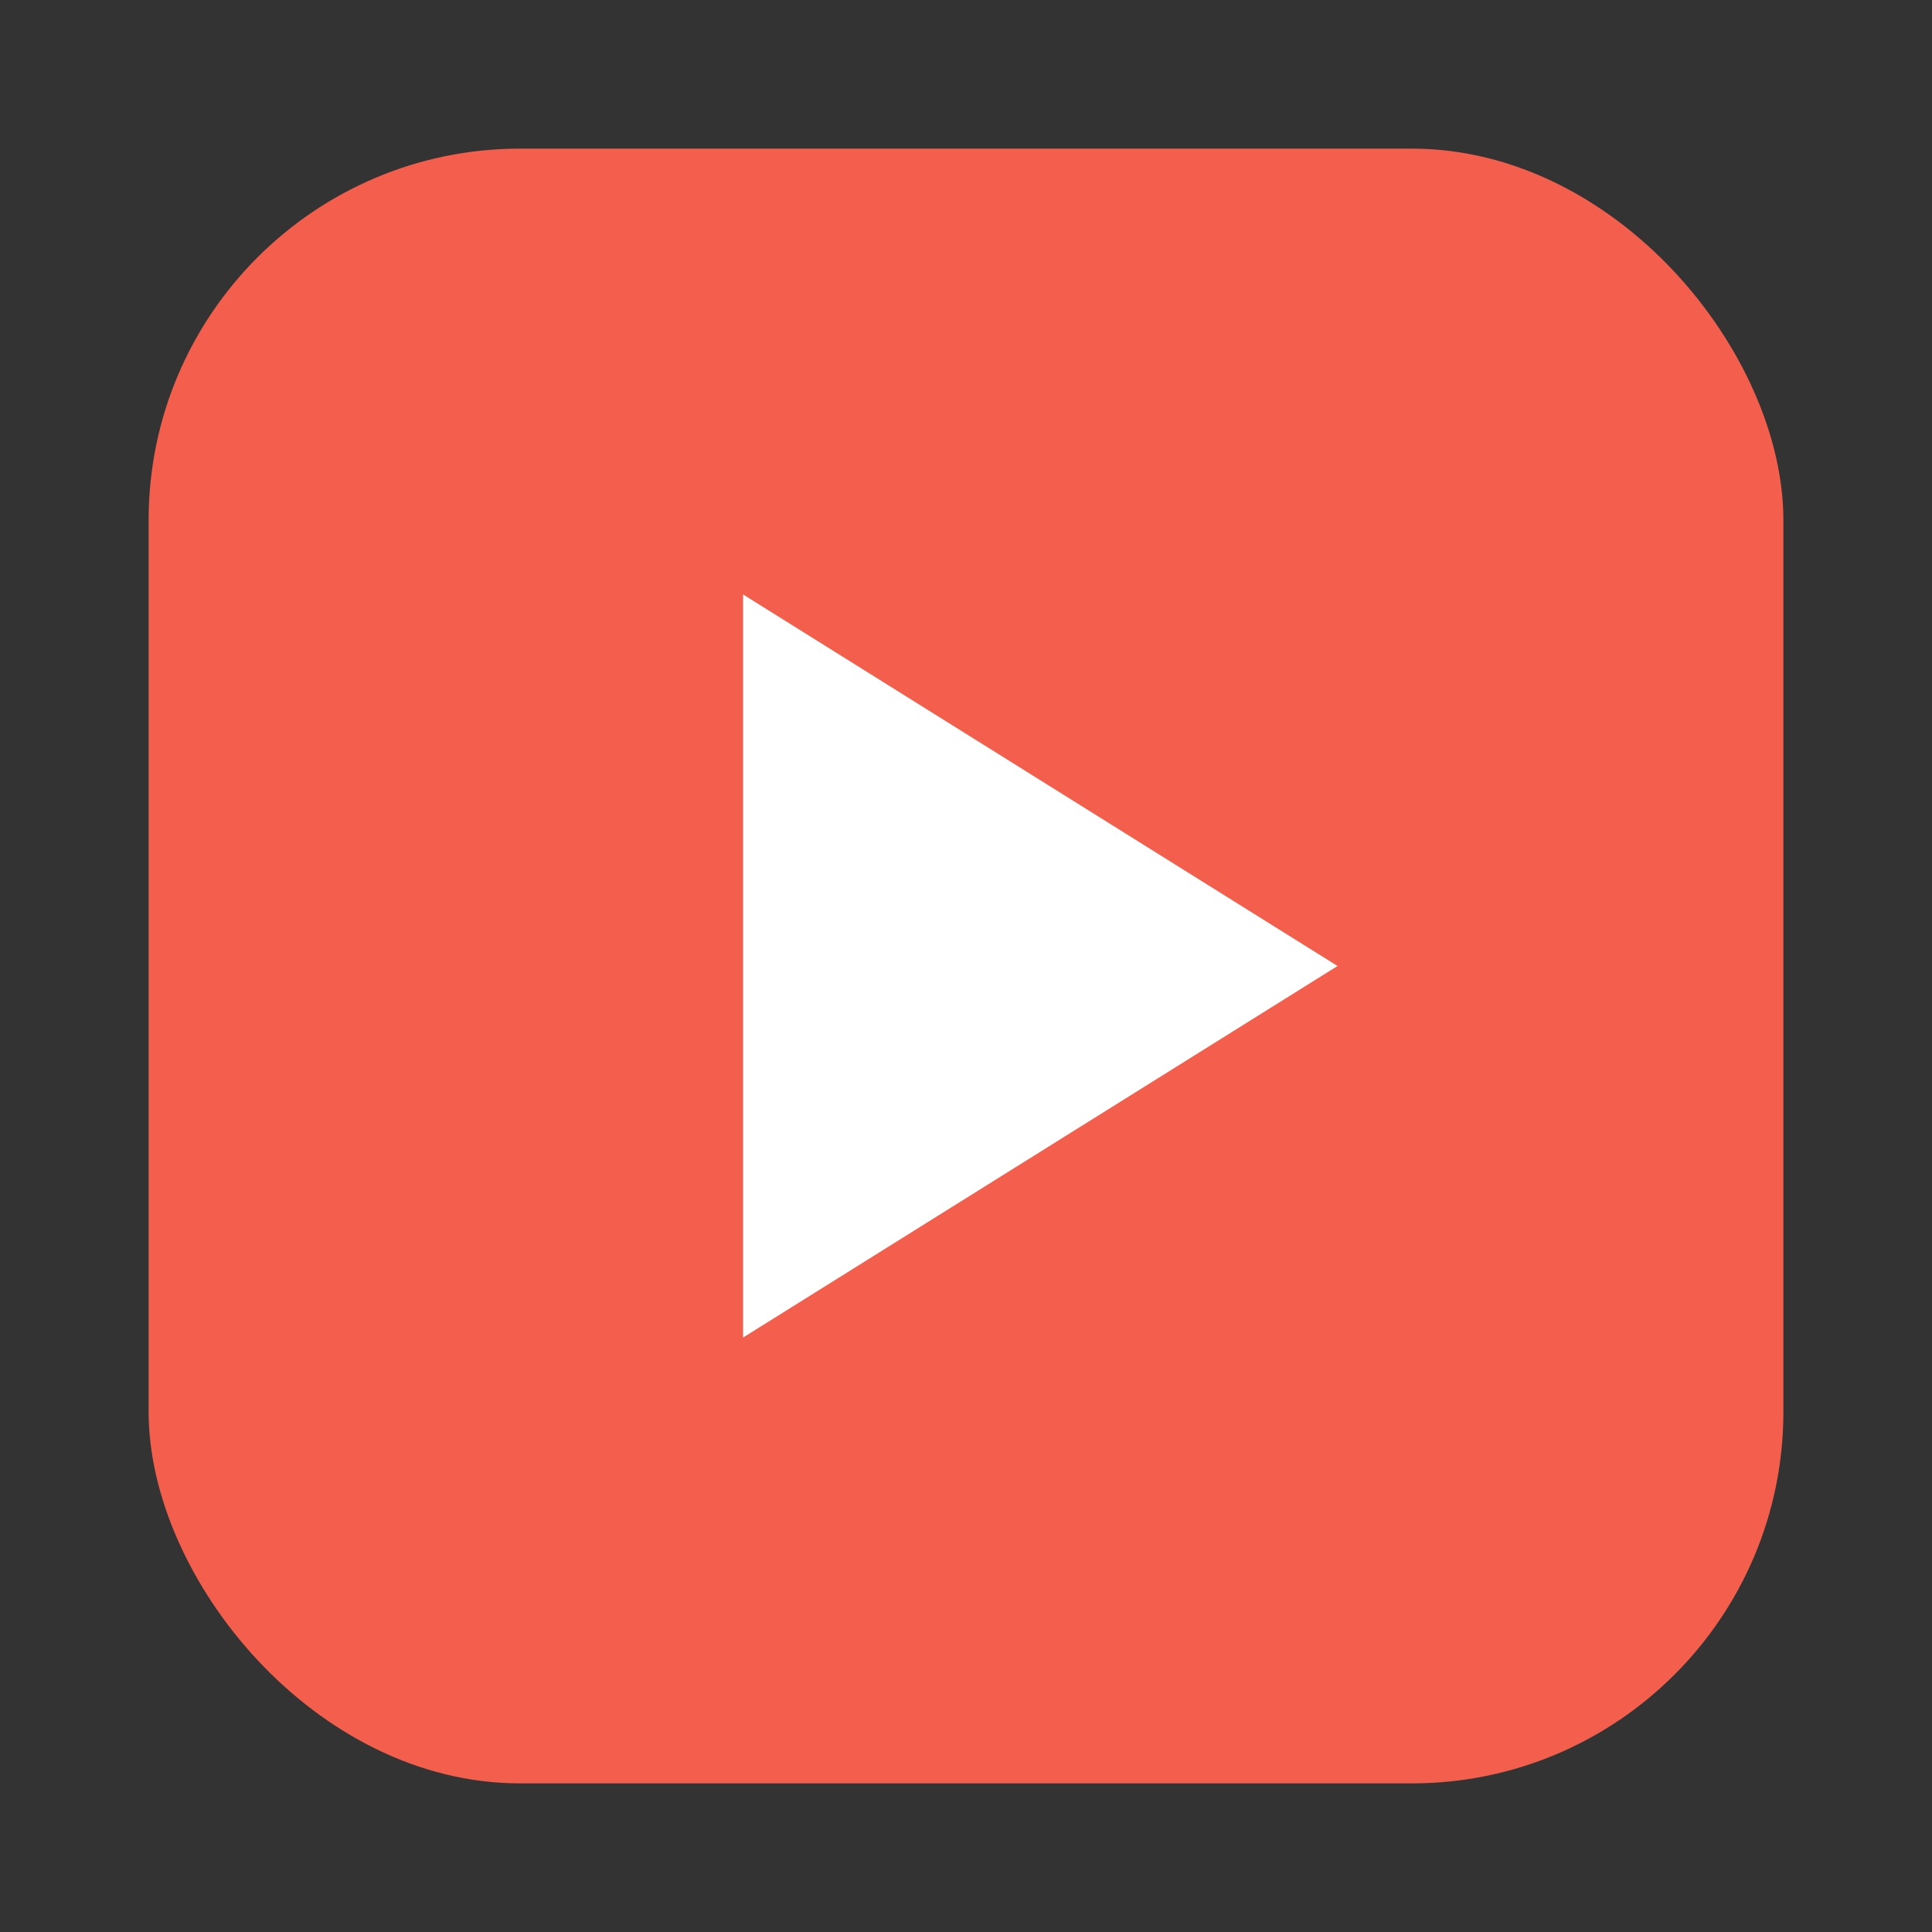
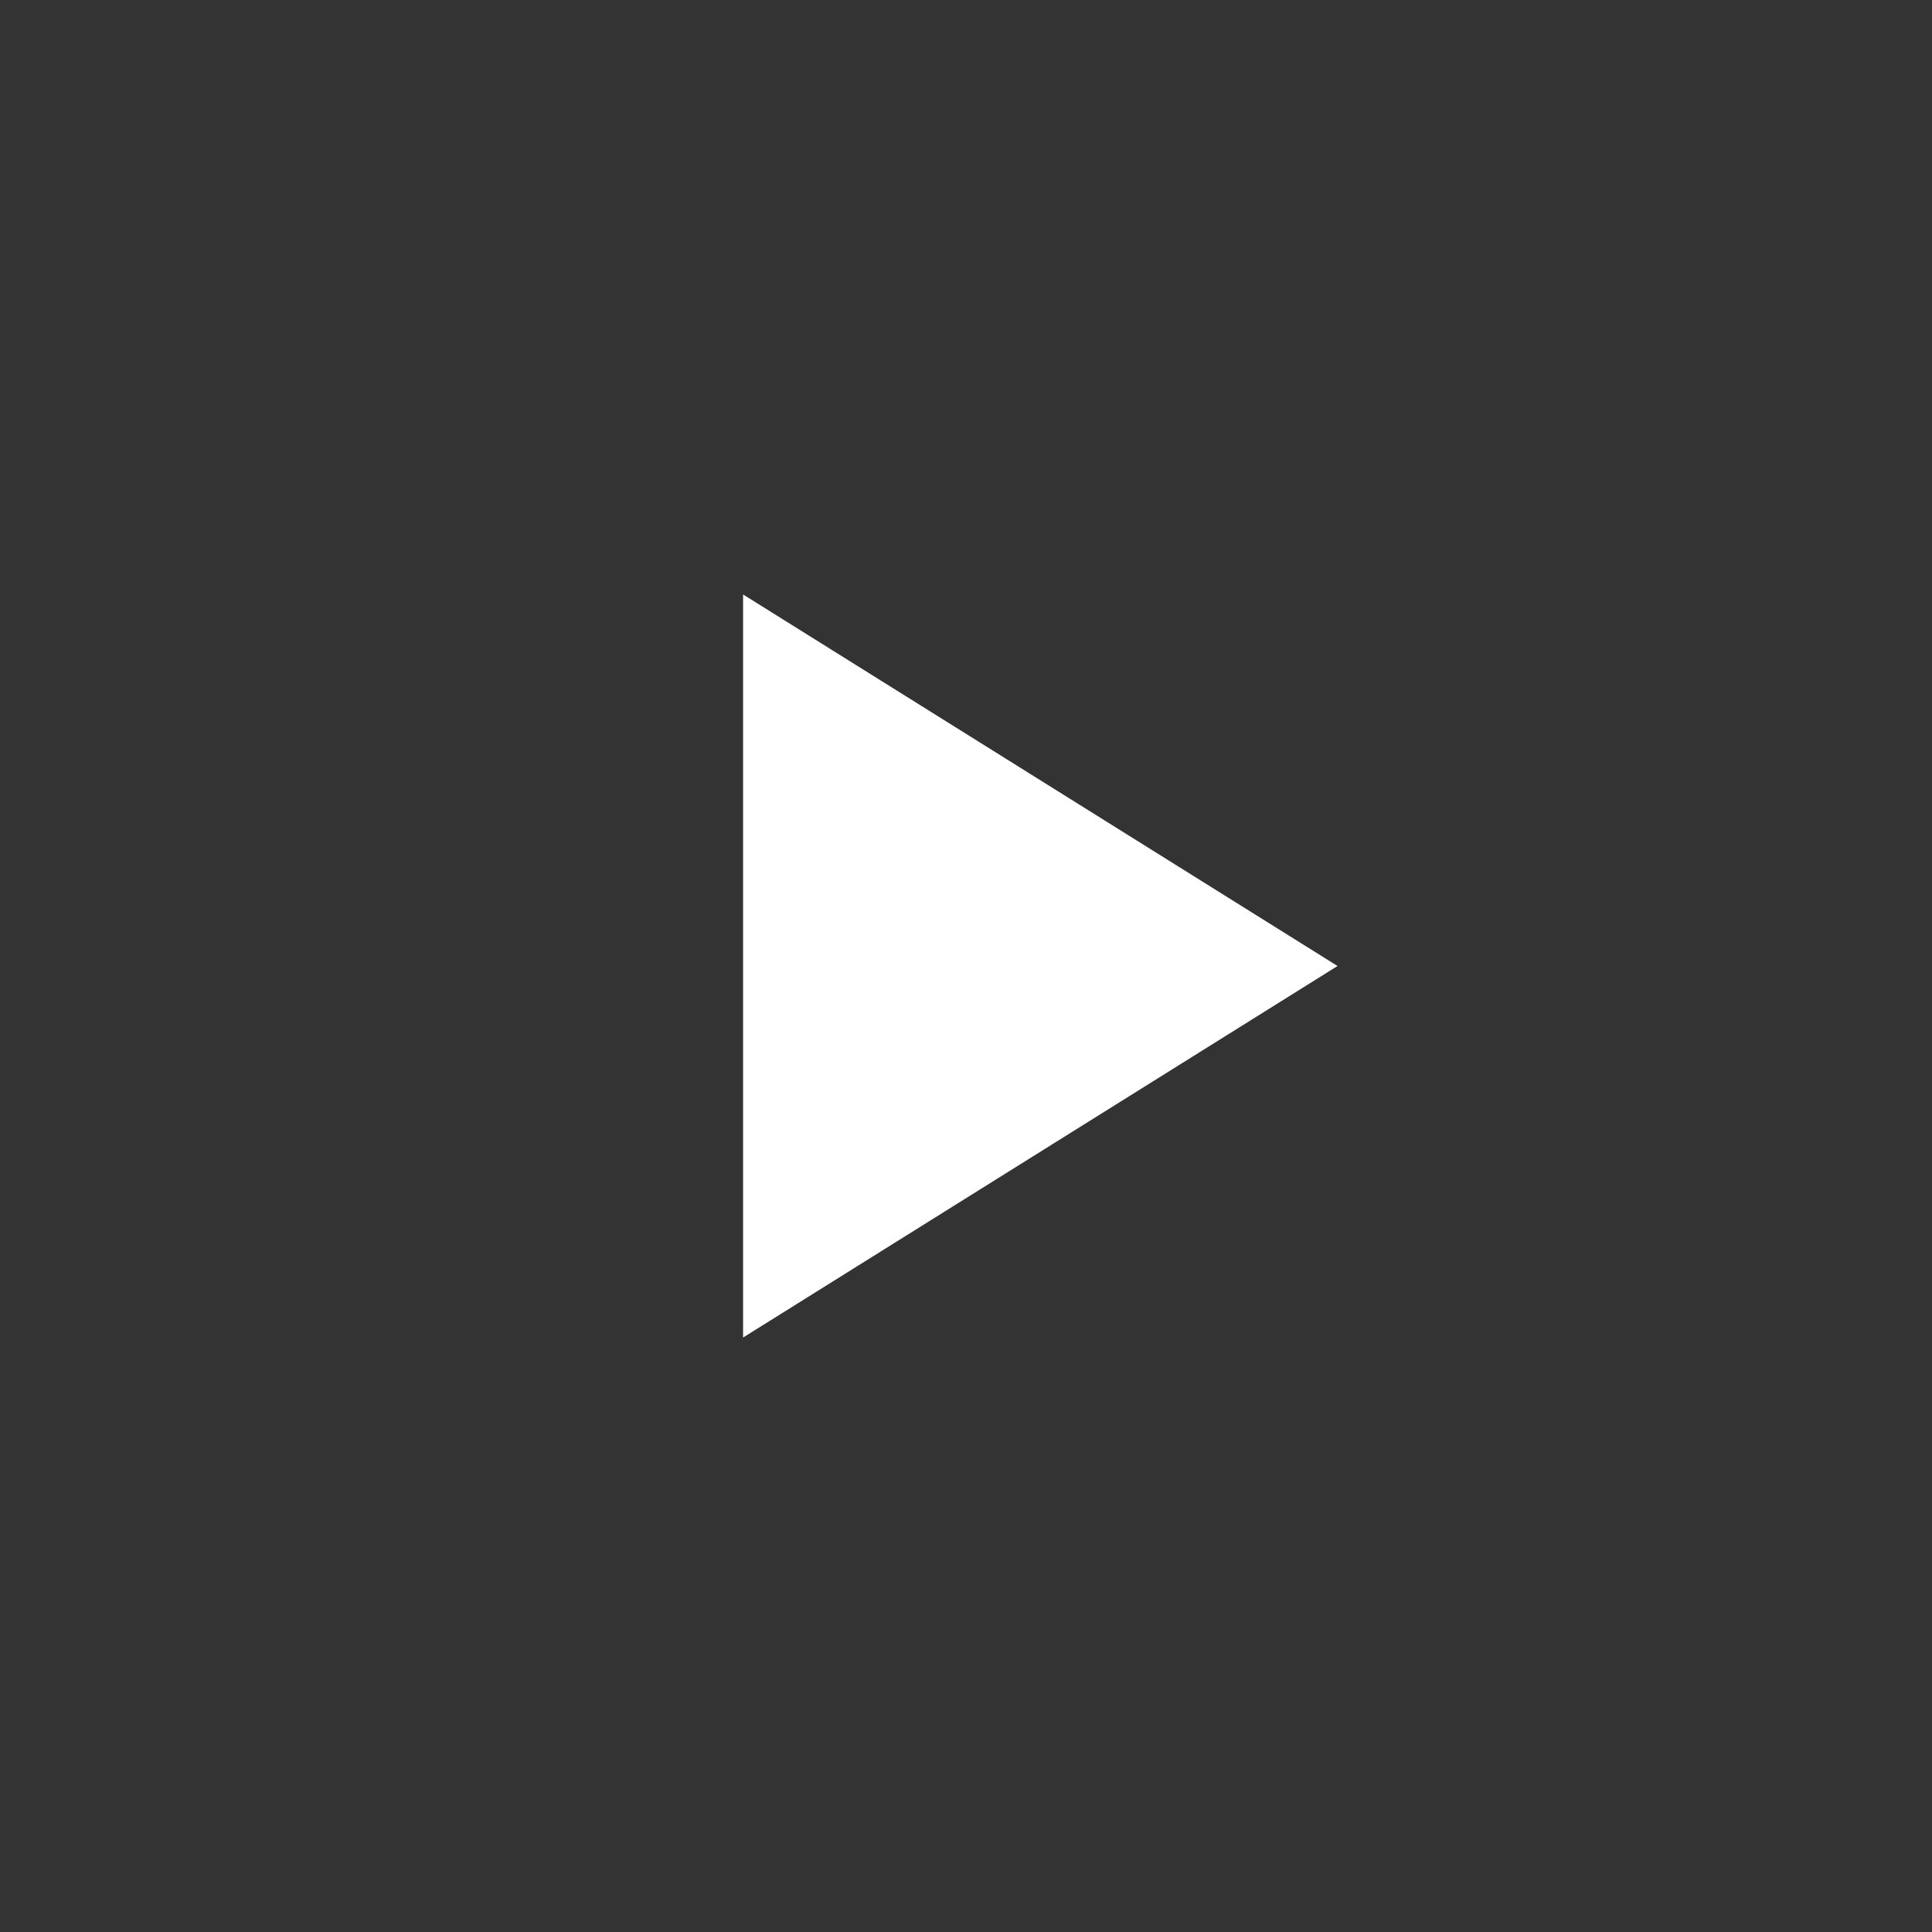
<svg xmlns="http://www.w3.org/2000/svg" width="26" height="26" viewBox="0 0 26 26" fill="none">
  <rect x="0" y="0" width="26" height="26" fill="#333333" stroke="none" />
-   <rect x="2" y="2" width="22" height="22" rx="5" fill="#F35F4C" />
-   <path d="M10 8 L18 13 L10 18 Z" fill="white" />
+   <path d="M10 8 L18 13 L10 18 " fill="white" />
</svg>